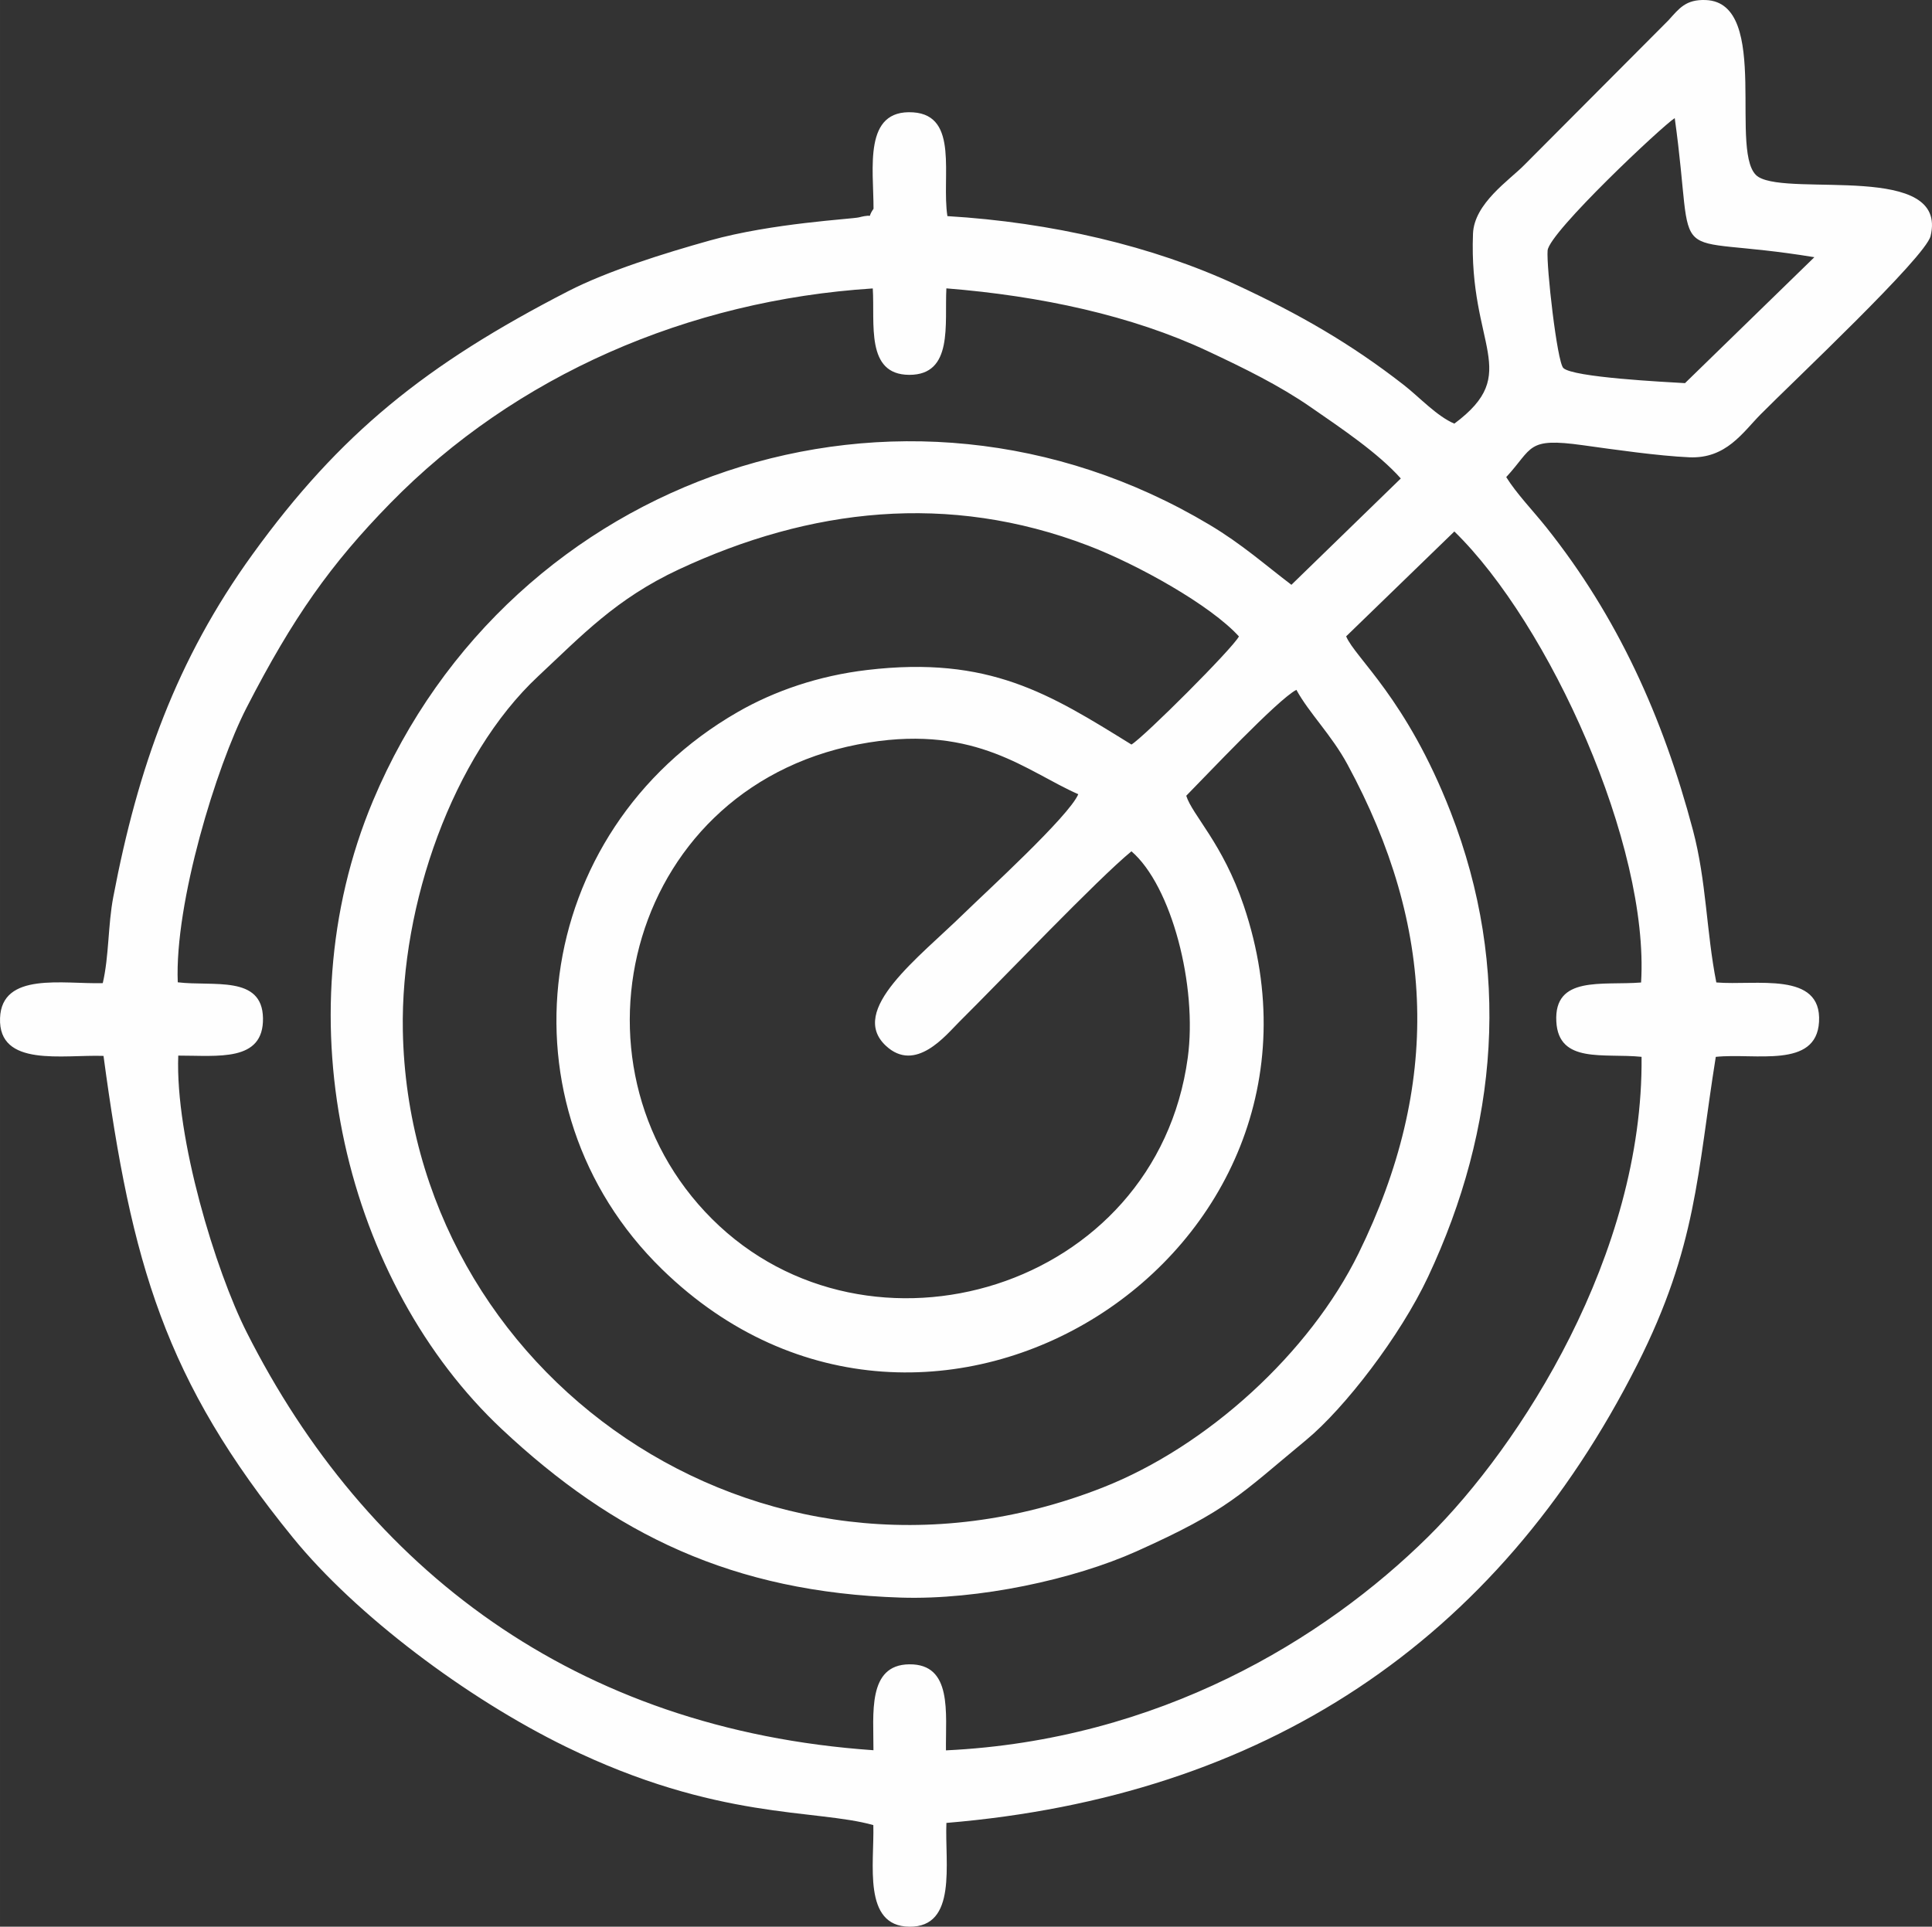
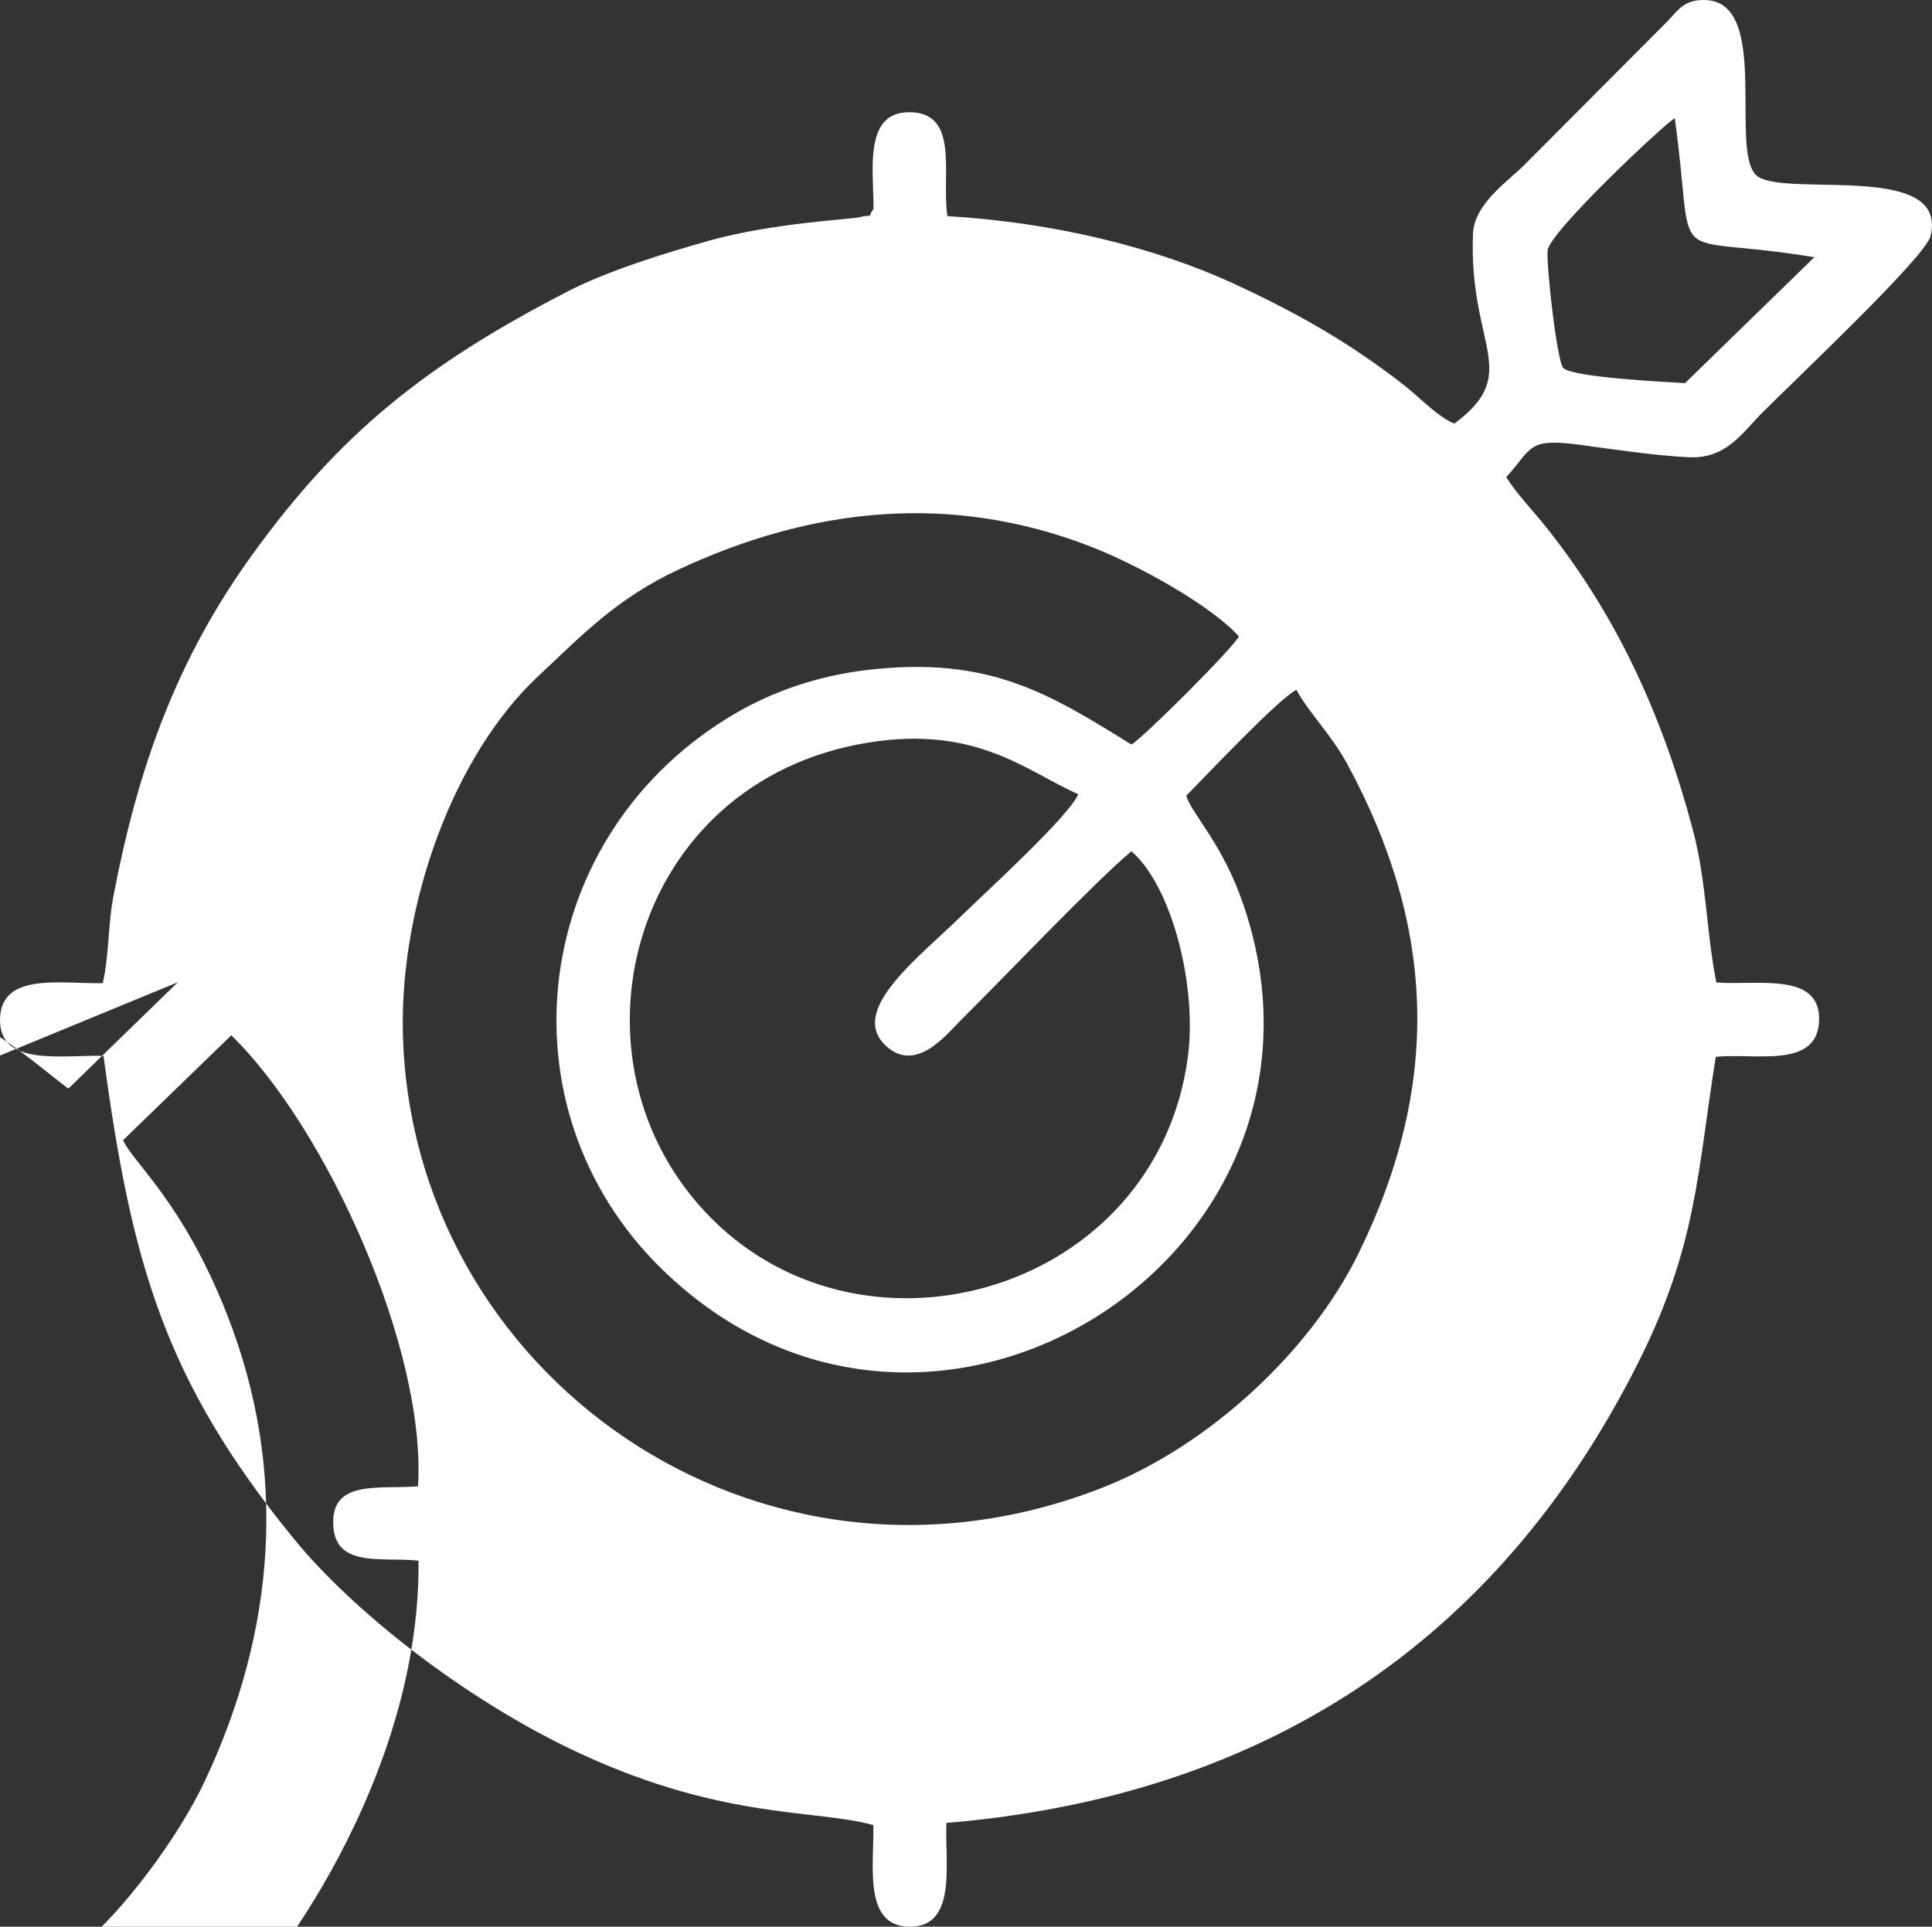
<svg xmlns="http://www.w3.org/2000/svg" xml:space="preserve" width="162.528mm" height="162.114mm" version="1.1" style="shape-rendering:geometricPrecision; text-rendering:geometricPrecision; image-rendering:optimizeQuality; fill-rule:evenodd; clip-rule:evenodd" viewBox="0 0 15423.74 15384.49">
  <rect x="0" y="0" width="15423.74" height="15384.49" fill="#333333" stroke="none" />
  <defs>
    <style type="text/css"> .fil0 {fill:#FEFEFE} </style>
  </defs>
  <g id="Слой_x0020_1">
-     <path class="fil0" d="M9032.71 6797.49c321.3,277.13 527.48,1075.59 449.57,1648.24 -252.48,1855.75 -2548.63,2532.39 -3797.14,1288.21 -1243.51,-1239.19 -665.71,-3499.68 1250.98,-3805.25 864.82,-137.87 1260.77,232.09 1672.08,412.93 -73.21,174.98 -740.34,783.59 -912.21,951.73 -364.91,356.96 -926.4,773.2 -624.58,1056.24 237.47,222.68 480.96,-85.48 586.76,-190.46 346.12,-343.46 1103.47,-1139.53 1374.55,-1361.63zm1316.71 -1289.27c101.99,186.42 279.89,359.22 407.73,595.22 704.07,1299.59 749.68,2558.21 88.49,3904.74 -389.07,792.36 -1204.28,1540.92 -2045.65,1870.85 -2747.61,1077.43 -5533.41,-912.2 -5584.04,-3649.95 -18.61,-1006.4 398.71,-2192.29 1079.73,-2828.87 350.57,-327.69 623.81,-620.17 1123.04,-853.27 1048.94,-489.78 2151.42,-617.26 3268.02,-190.7 397.67,151.92 978.89,477 1204,725.51 -48.86,94.69 -755.59,801.19 -858.03,863.22 -652.08,-403.57 -1134.19,-710.6 -2109.89,-595.29 -386.86,45.71 -739.81,166.65 -1035.12,336.73 -1653.96,952.57 -1935.03,3148.5 -602.44,4448.36 2136.28,2083.8 5583.95,-117.88 4644.15,-2902.78 -167.89,-497.49 -411.21,-724.37 -459.19,-878.06 151.78,-153.1 731.59,-770.34 879.2,-845.72zm-8930.35 2335.25c-25.65,-633.84 308.4,-1724.56 550.04,-2194.2 369.46,-718.07 670.29,-1143.98 1146.49,-1630.98 998.58,-1021.22 2378.71,-1620.69 3851.98,-1715.23 18,278.76 -59.56,688.77 291.07,689.97 353.91,1.21 281.6,-406.89 296.57,-690.52 753.87,60.25 1482.2,217.87 2083.83,499.84 292.95,137.3 575.51,275.92 823.48,447.73 241.68,167.45 537.71,364.88 720.52,570.36l-873.31 849.04c-214.04,-162.57 -394.8,-324.54 -653.84,-479.27 -2465.13,-1472.49 -5581.59,-405.13 -6677.63,2202.59 -739.42,1759.25 -208.93,3859.14 1029.39,5020.01 893.4,837.52 1841.52,1300.99 3183.72,1343.69 621.47,19.78 1382.55,-145.43 1881.36,-369.21 735.87,-330.12 824.98,-451.26 1354.97,-889.41 305.81,-252.81 750.01,-828.07 973.07,-1303.01 559.02,-1190.26 667.27,-2460.5 179.85,-3711.7 -354.09,-908.94 -760.17,-1227.25 -833.96,-1402.08l863.88 -837.51c758.78,740.33 1557.7,2503.85 1490.74,3601.5 -311.15,24.72 -696.72,-57.95 -676.64,312.34 18.39,339.16 380.31,250.47 680.42,281.2 15.7,1578.28 -968.98,3106.35 -1704.46,3832.67 -829.89,819.56 -2148.66,1623.76 -3848.77,1705.02 -3.6,-298.78 53.77,-690.7 -292.87,-687.03 -336.81,3.57 -284.36,398.06 -286.01,685.95 -2389.29,-165.12 -4054.7,-1456.09 -5004.07,-3338.1 -248.08,-491.78 -570.54,-1549.7 -545.87,-2208.34 316.75,-0.69 682.44,53.12 676.45,-299.56 -5.86,-344.92 -396.6,-251.31 -680.4,-285.76zm12032.77 -4784.18c-160.59,-9.62 -894.79,-45.74 -971.33,-120.81 -50.06,-49.08 -136.39,-814.94 -125.42,-938.73 12.91,-145.57 919.91,-998.22 1014.9,-1056.57 174.83,1255.99 -113.92,908.28 1114.68,1110.51l-1032.83 1005.6zm-1841.3 323.38c-139.47,-58.83 -281.08,-213.3 -402.98,-308.33 -422.11,-329.03 -832.09,-565.39 -1340.41,-801.21 -664.66,-308.37 -1474.57,-497.97 -2303.72,-547.42 -48.6,-313.21 95.77,-804.73 -274.06,-828.65 -399.59,-25.85 -315.25,447.07 -315.73,769.92 -65.81,95.6 26.7,31.63 -116.6,68.61 -52.29,13.49 -692.58,45.32 -1189.46,184.5 -368.33,103.17 -818.56,243.84 -1131.99,405.13 -1135.86,584.51 -1822.21,1136.33 -2519.32,2100.7 -608.11,841.25 -915.28,1702.31 -1112.13,2737.16 -42.64,224.15 -33.38,470.42 -83.74,687.14 -315.82,8.73 -806.79,-92.19 -820.11,279.13 -14.19,395.41 502.53,290.65 826.04,301.87 223.27,1657.33 488.3,2589.09 1511.99,3846.51 502.99,617.84 1383.81,1280.98 2179.89,1669.81 1209.76,590.88 1990.46,494.74 2453.83,625.45 8.76,306.72 -87.37,806.71 286.95,811.46 385.38,4.89 283.11,-505.96 296.48,-828.73 2527.55,-211.04 4392.68,-1438.11 5515.85,-3661.16 475.82,-941.76 477.85,-1529.34 626.33,-2455.66 311.5,-33.31 802.59,97.27 824.28,-279.45 23.48,-407.79 -504.99,-288.08 -819.98,-314.77 -80.36,-406.33 -78.16,-806.9 -186.85,-1216.9 -239.5,-903.43 -602.35,-1703.72 -1169.19,-2415.53 -106.5,-133.75 -237.54,-268.48 -321.19,-402.67 216.19,-234.44 159.94,-317.48 611.03,-254.72 250.09,34.79 603.26,85.57 850.22,96.53 293.88,13.05 426.51,-197.75 569.44,-342.52 256.38,-259.68 1315.67,-1254.28 1356.92,-1423.85 143.7,-590.83 -1115.59,-313.94 -1373.83,-471.87 -250.9,-153.43 111.15,-1392.25 -420.97,-1412.79 -159.6,-6.16 -211.98,67.08 -297.77,161.77l-1152.49 1156.99c-118.23,120.15 -398.28,305.14 -407.84,546.49 -35.79,903.35 398.79,1109.46 -148.91,1517.05z" />
+     <path class="fil0" d="M9032.71 6797.49c321.3,277.13 527.48,1075.59 449.57,1648.24 -252.48,1855.75 -2548.63,2532.39 -3797.14,1288.21 -1243.51,-1239.19 -665.71,-3499.68 1250.98,-3805.25 864.82,-137.87 1260.77,232.09 1672.08,412.93 -73.21,174.98 -740.34,783.59 -912.21,951.73 -364.91,356.96 -926.4,773.2 -624.58,1056.24 237.47,222.68 480.96,-85.48 586.76,-190.46 346.12,-343.46 1103.47,-1139.53 1374.55,-1361.63zm1316.71 -1289.27c101.99,186.42 279.89,359.22 407.73,595.22 704.07,1299.59 749.68,2558.21 88.49,3904.74 -389.07,792.36 -1204.28,1540.92 -2045.65,1870.85 -2747.61,1077.43 -5533.41,-912.2 -5584.04,-3649.95 -18.61,-1006.4 398.71,-2192.29 1079.73,-2828.87 350.57,-327.69 623.81,-620.17 1123.04,-853.27 1048.94,-489.78 2151.42,-617.26 3268.02,-190.7 397.67,151.92 978.89,477 1204,725.51 -48.86,94.69 -755.59,801.19 -858.03,863.22 -652.08,-403.57 -1134.19,-710.6 -2109.89,-595.29 -386.86,45.71 -739.81,166.65 -1035.12,336.73 -1653.96,952.57 -1935.03,3148.5 -602.44,4448.36 2136.28,2083.8 5583.95,-117.88 4644.15,-2902.78 -167.89,-497.49 -411.21,-724.37 -459.19,-878.06 151.78,-153.1 731.59,-770.34 879.2,-845.72zm-8930.35 2335.25l-873.31 849.04c-214.04,-162.57 -394.8,-324.54 -653.84,-479.27 -2465.13,-1472.49 -5581.59,-405.13 -6677.63,2202.59 -739.42,1759.25 -208.93,3859.14 1029.39,5020.01 893.4,837.52 1841.52,1300.99 3183.72,1343.69 621.47,19.78 1382.55,-145.43 1881.36,-369.21 735.87,-330.12 824.98,-451.26 1354.97,-889.41 305.81,-252.81 750.01,-828.07 973.07,-1303.01 559.02,-1190.26 667.27,-2460.5 179.85,-3711.7 -354.09,-908.94 -760.17,-1227.25 -833.96,-1402.08l863.88 -837.51c758.78,740.33 1557.7,2503.85 1490.74,3601.5 -311.15,24.72 -696.72,-57.95 -676.64,312.34 18.39,339.16 380.31,250.47 680.42,281.2 15.7,1578.28 -968.98,3106.35 -1704.46,3832.67 -829.89,819.56 -2148.66,1623.76 -3848.77,1705.02 -3.6,-298.78 53.77,-690.7 -292.87,-687.03 -336.81,3.57 -284.36,398.06 -286.01,685.95 -2389.29,-165.12 -4054.7,-1456.09 -5004.07,-3338.1 -248.08,-491.78 -570.54,-1549.7 -545.87,-2208.34 316.75,-0.69 682.44,53.12 676.45,-299.56 -5.86,-344.92 -396.6,-251.31 -680.4,-285.76zm12032.77 -4784.18c-160.59,-9.62 -894.79,-45.74 -971.33,-120.81 -50.06,-49.08 -136.39,-814.94 -125.42,-938.73 12.91,-145.57 919.91,-998.22 1014.9,-1056.57 174.83,1255.99 -113.92,908.28 1114.68,1110.51l-1032.83 1005.6zm-1841.3 323.38c-139.47,-58.83 -281.08,-213.3 -402.98,-308.33 -422.11,-329.03 -832.09,-565.39 -1340.41,-801.21 -664.66,-308.37 -1474.57,-497.97 -2303.72,-547.42 -48.6,-313.21 95.77,-804.73 -274.06,-828.65 -399.59,-25.85 -315.25,447.07 -315.73,769.92 -65.81,95.6 26.7,31.63 -116.6,68.61 -52.29,13.49 -692.58,45.32 -1189.46,184.5 -368.33,103.17 -818.56,243.84 -1131.99,405.13 -1135.86,584.51 -1822.21,1136.33 -2519.32,2100.7 -608.11,841.25 -915.28,1702.31 -1112.13,2737.16 -42.64,224.15 -33.38,470.42 -83.74,687.14 -315.82,8.73 -806.79,-92.19 -820.11,279.13 -14.19,395.41 502.53,290.65 826.04,301.87 223.27,1657.33 488.3,2589.09 1511.99,3846.51 502.99,617.84 1383.81,1280.98 2179.89,1669.81 1209.76,590.88 1990.46,494.74 2453.83,625.45 8.76,306.72 -87.37,806.71 286.95,811.46 385.38,4.89 283.11,-505.96 296.48,-828.73 2527.55,-211.04 4392.68,-1438.11 5515.85,-3661.16 475.82,-941.76 477.85,-1529.34 626.33,-2455.66 311.5,-33.31 802.59,97.27 824.28,-279.45 23.48,-407.79 -504.99,-288.08 -819.98,-314.77 -80.36,-406.33 -78.16,-806.9 -186.85,-1216.9 -239.5,-903.43 -602.35,-1703.72 -1169.19,-2415.53 -106.5,-133.75 -237.54,-268.48 -321.19,-402.67 216.19,-234.44 159.94,-317.48 611.03,-254.72 250.09,34.79 603.26,85.57 850.22,96.53 293.88,13.05 426.51,-197.75 569.44,-342.52 256.38,-259.68 1315.67,-1254.28 1356.92,-1423.85 143.7,-590.83 -1115.59,-313.94 -1373.83,-471.87 -250.9,-153.43 111.15,-1392.25 -420.97,-1412.79 -159.6,-6.16 -211.98,67.08 -297.77,161.77l-1152.49 1156.99c-118.23,120.15 -398.28,305.14 -407.84,546.49 -35.79,903.35 398.79,1109.46 -148.91,1517.05z" />
  </g>
</svg>